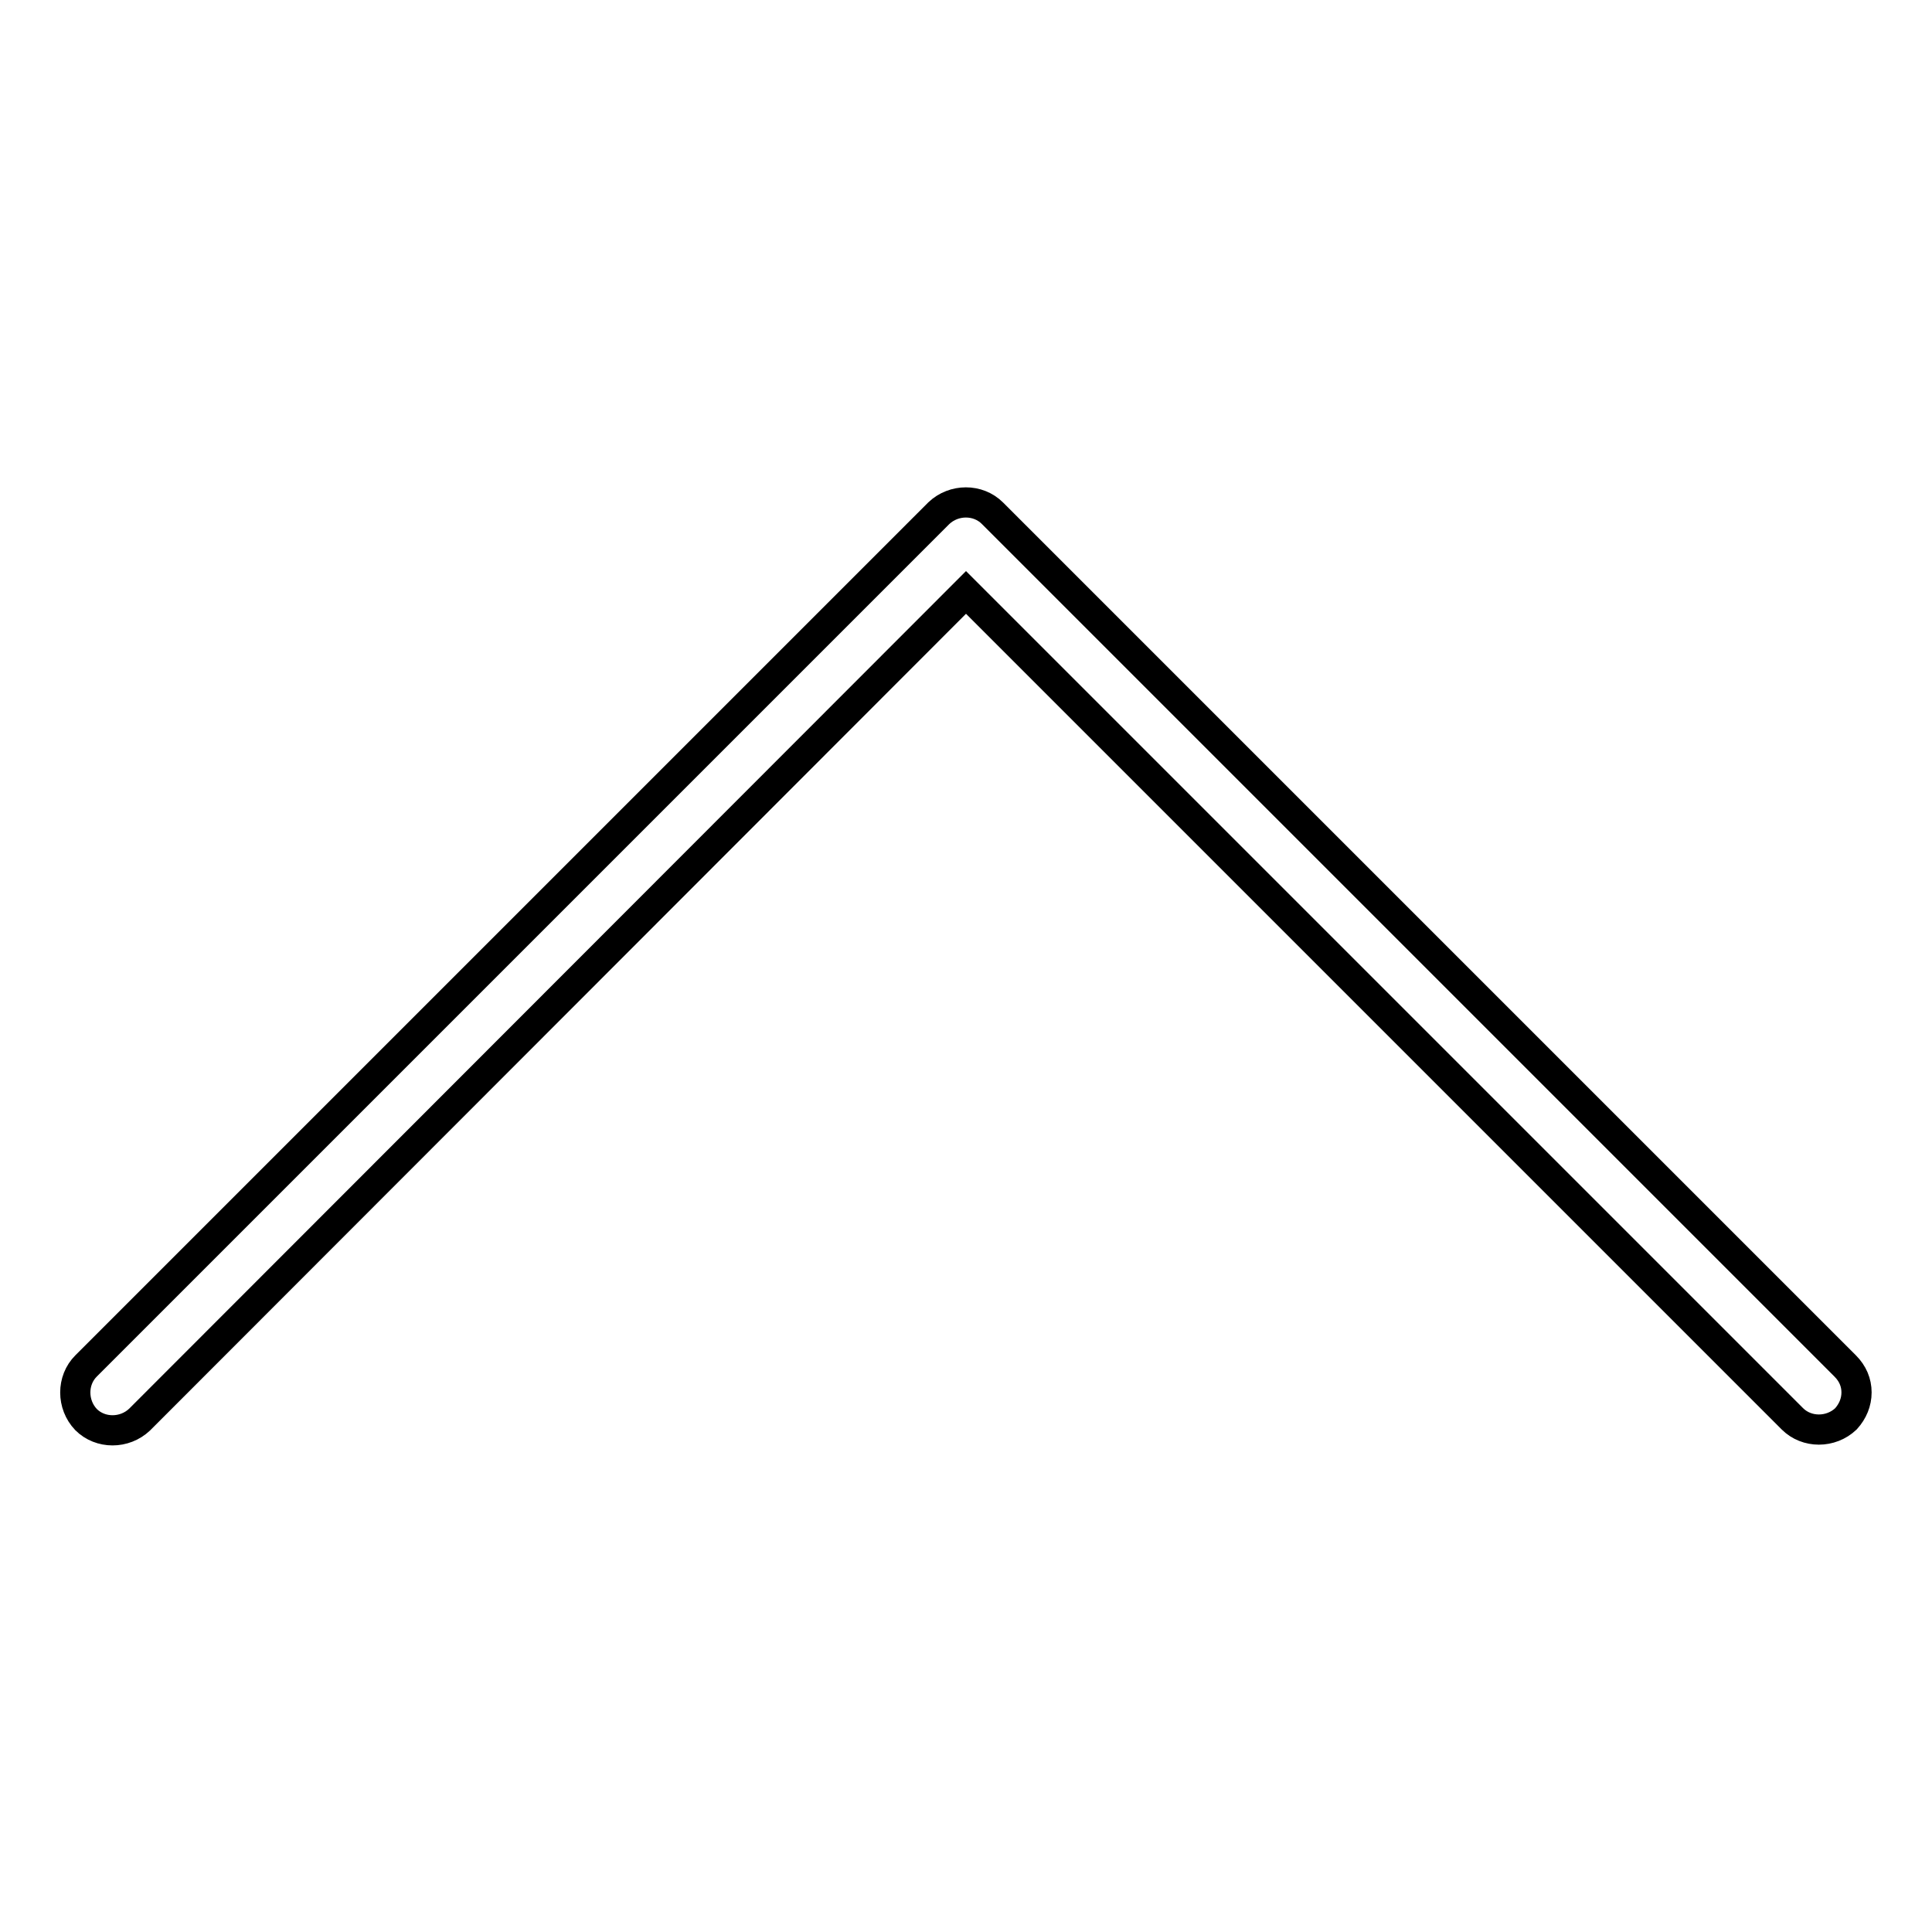
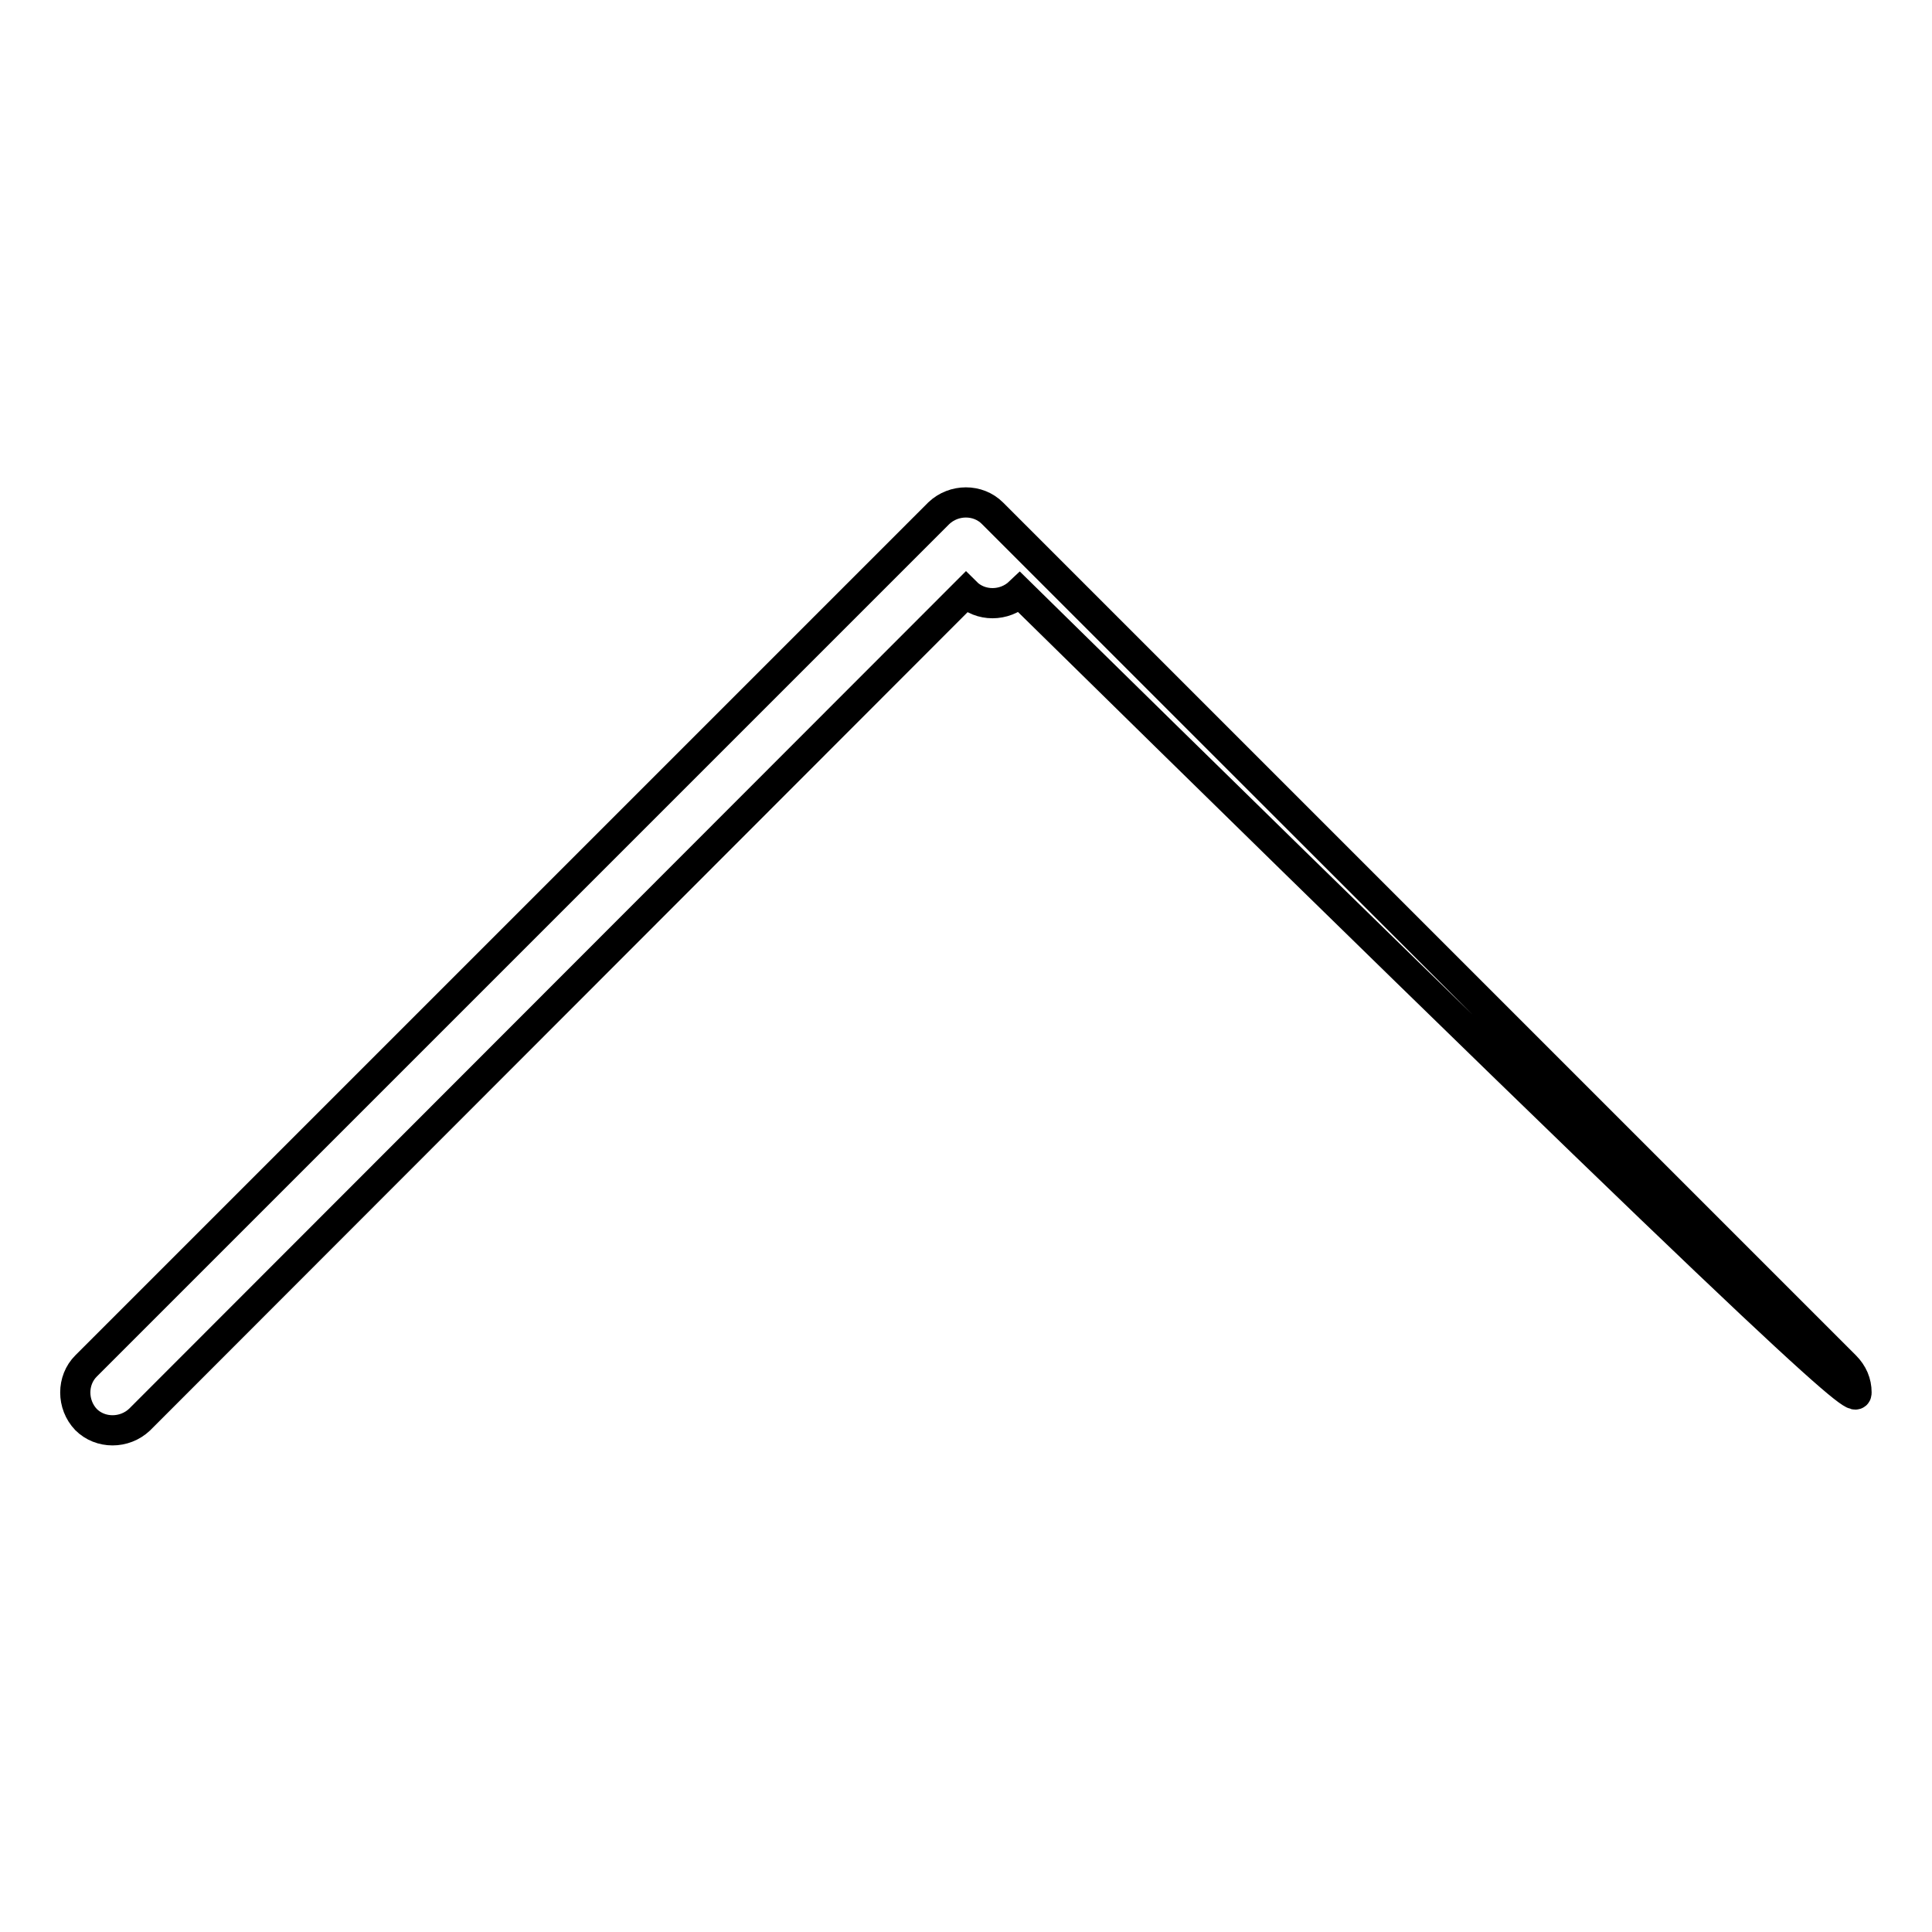
<svg xmlns="http://www.w3.org/2000/svg" version="1.1" x="0px" y="0px" viewBox="0 0 256 256" enable-background="new 0 0 256 256" xml:space="preserve">
  <g>
-     <path stroke-width="4" fill-opacity="0" stroke="#000000" d="M246,184.5c0-1.3-0.5-2.5-1.5-3.5l-113-113c-1.9-1.9-5.1-1.9-7.1,0l-113,113c-1.9,1.9-1.9,5.1,0,7.1 c1.9,1.9,5.1,1.9,7.1,0L128,78.5L237.5,188c1.9,1.9,5.1,1.9,7.1,0C245.5,187,246,185.8,246,184.5z" />
+     <path stroke-width="4" fill-opacity="0" stroke="#000000" d="M246,184.5c0-1.3-0.5-2.5-1.5-3.5l-113-113c-1.9-1.9-5.1-1.9-7.1,0l-113,113c-1.9,1.9-1.9,5.1,0,7.1 c1.9,1.9,5.1,1.9,7.1,0L128,78.5c1.9,1.9,5.1,1.9,7.1,0C245.5,187,246,185.8,246,184.5z" />
  </g>
</svg>